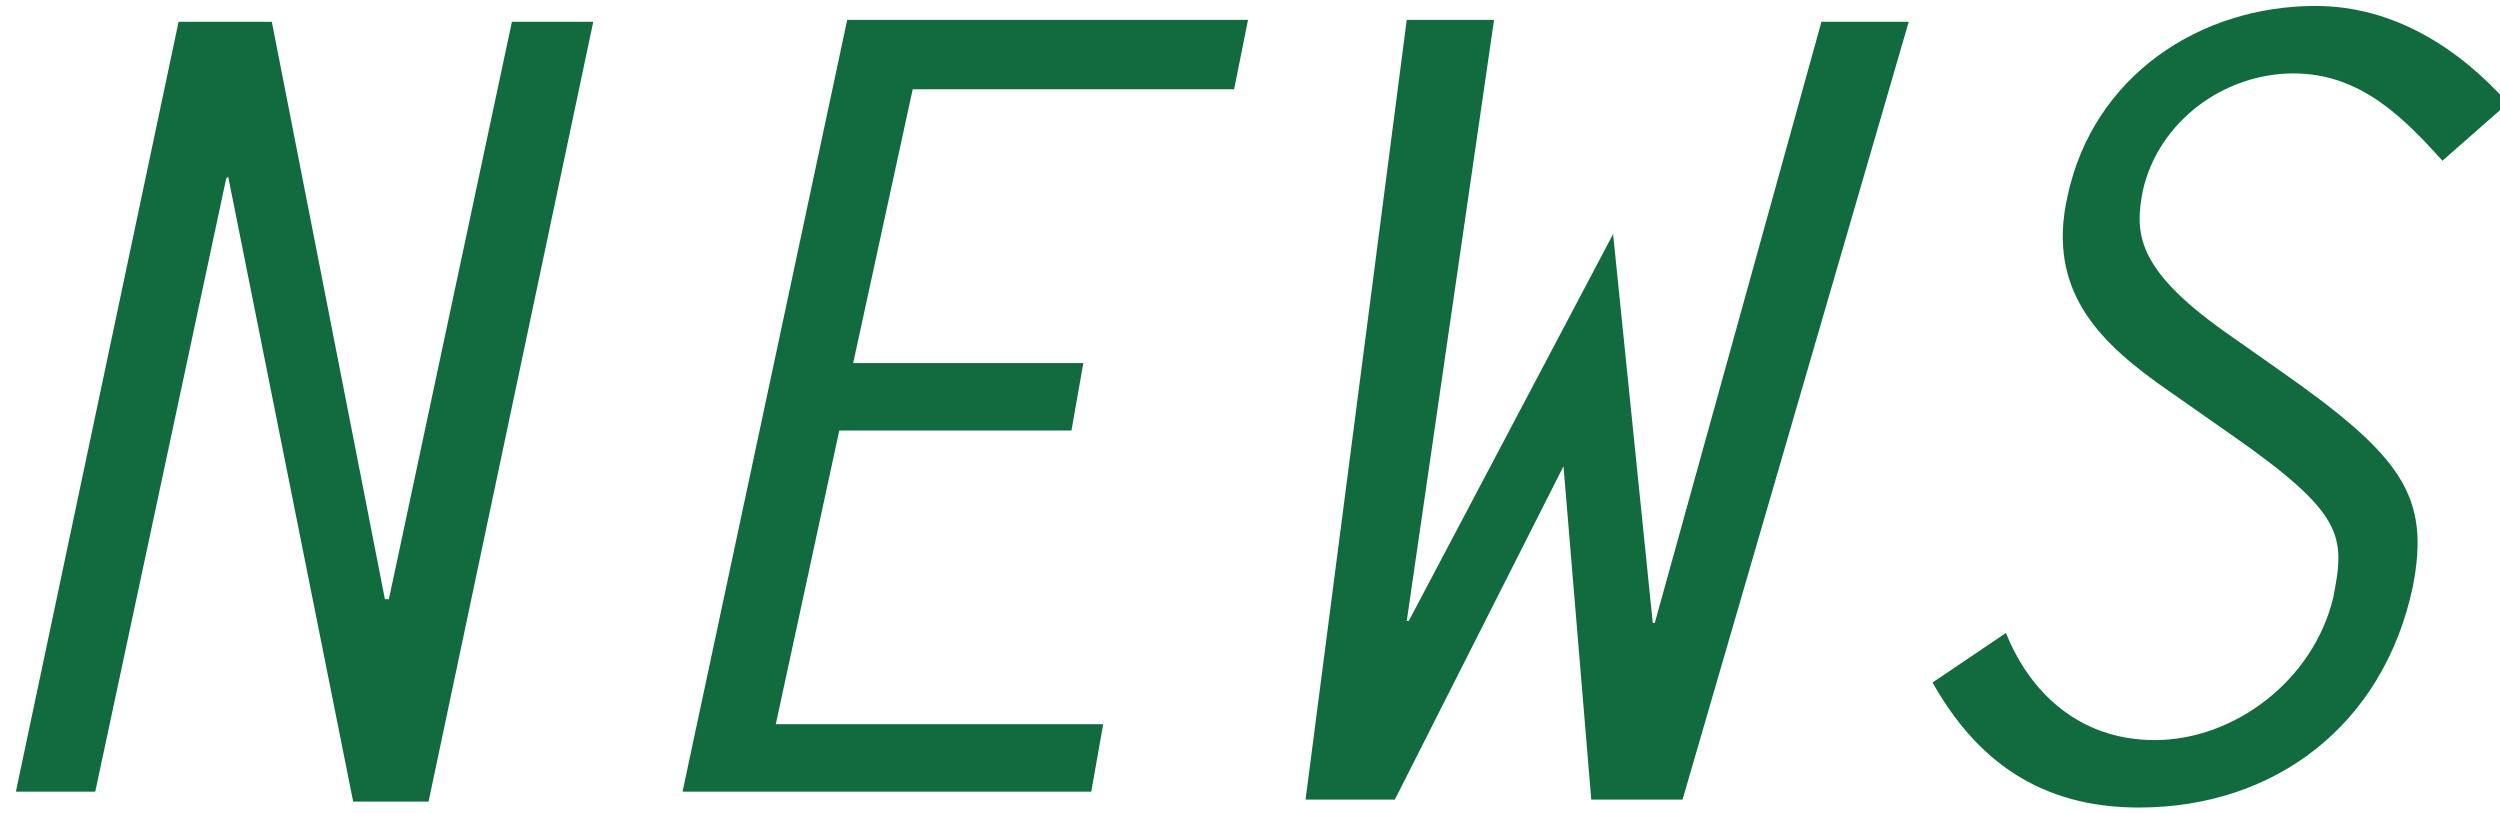
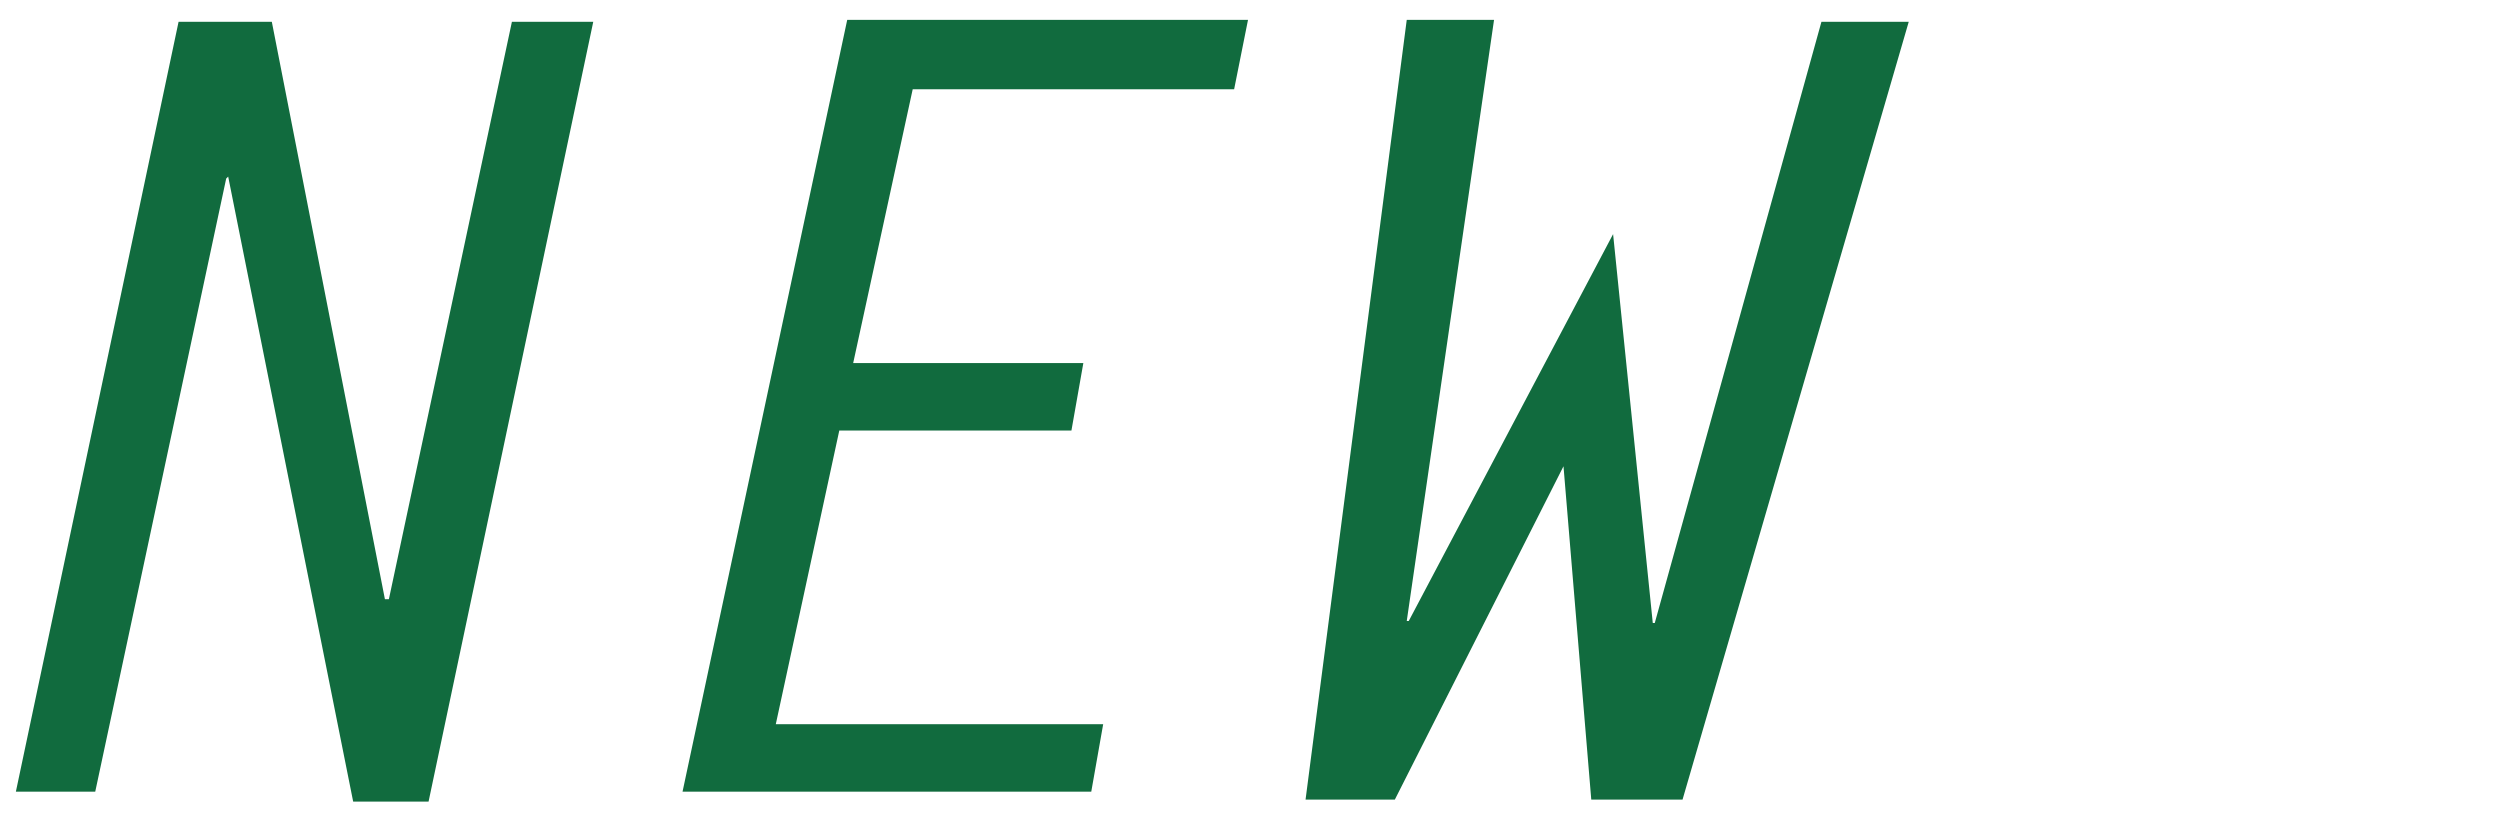
<svg xmlns="http://www.w3.org/2000/svg" version="1.1" x="0px" y="0px" width="126px" height="41px" viewBox="0 0 126 41" style="enable-background:new 0 0 126 41;" xml:space="preserve">
  <style type="text/css">
	.st0{fill:#FFFFFF;}
	.st1{fill:none;stroke:#000000;stroke-miterlimit:10;}
	.st2{fill:#0E9152;}
	.st3{fill:#73AD7C;}
	.st4{fill:#145985;}
	.st5{fill:#116B3E;}
	.st6{fill:#D07D14;}
	.st7{opacity:0.75;}
	.st8{fill:#333333;}
	.st9{fill:none;stroke:#333333;stroke-width:1.212;}
	.st10{fill:#565555;}
	.st11{fill:none;stroke:#565555;stroke-width:1.212;}
	.st12{fill:none;stroke:#FFFFFF;stroke-width:1.212;}
	.st13{fill:#F4F4F4;}
	.st14{fill:#0C512D;}
	.st15{fill:#474747;}
	.st16{fill:#606060;}
	.st17{fill:#606060;stroke:#474747;stroke-width:0.5;}
	.st18{fill:none;stroke:#116B3E;stroke-width:11;stroke-linecap:round;stroke-linejoin:round;stroke-dasharray:0.5,15;}
	.st19{fill:none;stroke:#116B3E;stroke-width:8;stroke-linecap:round;stroke-linejoin:round;stroke-dasharray:0.5,15;}
	.st20{fill:none;stroke:#116B3E;stroke-width:5;stroke-linecap:round;stroke-linejoin:round;stroke-dasharray:0.5,15;}
	.st21{filter:url(#Adobe_OpacityMaskFilter);}
	.st22{clip-path:url(#SVGID_2_);fill:url(#SVGID_4_);}
	.st23{clip-path:url(#SVGID_2_);mask:url(#SVGID_3_);}
	.st24{fill:#4C4C4C;}
	.st25{fill:#525252;stroke:#116B3E;stroke-miterlimit:10;}
	.st26{fill:none;stroke:#116B3E;stroke-width:2;stroke-miterlimit:10;}
	.st27{fill:none;stroke:#116B3E;stroke-width:2;stroke-miterlimit:10;stroke-dasharray:4,4;}
	.st28{fill:none;stroke:#116B3E;stroke-width:2;stroke-miterlimit:10;stroke-dasharray:3.991,3.991;}
	.st29{fill:none;stroke:#116B3E;stroke-width:2;stroke-miterlimit:10;stroke-dasharray:3.994,3.994;}
	.st30{fill:none;stroke:#0E9152;stroke-width:0.25;stroke-miterlimit:10;stroke-dasharray:10;}
	.st31{clip-path:url(#SVGID_8_);fill:#73AD7C;}
	.st32{filter:url(#Adobe_OpacityMaskFilter_1_);}
	.st33{clip-path:url(#SVGID_8_);fill:url(#SVGID_10_);}
	.st34{fill:none;stroke:#FFFFFF;stroke-miterlimit:10;}
	.st35{fill:#E58D2E;}
	.st36{fill:none;stroke:#FFFFFF;stroke-width:3;stroke-linecap:round;stroke-linejoin:round;stroke-miterlimit:10;}
	.st37{fill:#636363;}
	.st38{fill:none;stroke:#6D6D6D;stroke-width:0.25;}
	.st39{fill:none;}
	.st40{fill:#0E9152;stroke:#145985;stroke-miterlimit:10;}
	.st41{opacity:0.2;fill:#3A3A3A;}
	.st42{opacity:0.55;fill:#3A3A3A;}
	.st43{fill:none;stroke:#FFFFFF;stroke-width:3.857;stroke-linecap:round;stroke-linejoin:round;stroke-miterlimit:10;}
	.st44{fill:none;stroke:#FFFFFF;stroke-width:3.857;stroke-linecap:round;stroke-linejoin:round;stroke-miterlimit:10;}
	.st45{fill:#116B3E;stroke:#FFFFFF;stroke-width:0.78;stroke-linecap:round;stroke-miterlimit:10;}
	.st46{fill:#FFFFFF;stroke:#FFFFFF;stroke-width:0.899;stroke-linecap:round;stroke-linejoin:round;stroke-miterlimit:10;}
	.st47{clip-path:url(#SVGID_16_);fill:#009051;}
	.st48{clip-path:url(#SVGID_16_);fill:#73AD7C;}
	.st49{clip-path:url(#SVGID_16_);fill:none;stroke:#FFFFFF;stroke-width:0.976;}
	.st50{clip-path:url(#SVGID_16_);}
	.st51{clip-path:url(#SVGID_18_);fill:#009051;}
	.st52{clip-path:url(#SVGID_18_);fill:#73AD7C;}
	.st53{clip-path:url(#SVGID_18_);fill:none;stroke:#FFFFFF;stroke-width:0.976;}
	.st54{clip-path:url(#SVGID_20_);fill:#009051;}
	.st55{clip-path:url(#SVGID_20_);fill:#73AD7C;}
	.st56{clip-path:url(#SVGID_20_);fill:none;stroke:#FFFFFF;stroke-width:0.976;}
	.st57{clip-path:url(#SVGID_20_);}
	.st58{clip-path:url(#SVGID_22_);fill:#009051;}
	.st59{clip-path:url(#SVGID_22_);fill:#73AD7C;}
	.st60{clip-path:url(#SVGID_22_);fill:none;stroke:#FFFFFF;stroke-width:0.976;}
	.st61{fill:#474747;stroke:#116B3E;stroke-width:11;stroke-linecap:round;stroke-linejoin:round;stroke-dasharray:0.5,15;}
	.st62{fill:none;stroke:#FFFFFF;}
</style>
  <g id="レイヤー_1">
</g>
  <g id="footer">
</g>
  <g id="お知らせ">
    <g>
      <g>
        <path class="st5" d="M9,1.1h4.7l5.7,29.1h0.2l6.2-29.1h4.1l-8.3,39.3h-3.8L11.5,8.9l-0.1,0.1L4.8,39.9h-4L9,1.1z" />
        <path class="st5" d="M62.2,4.5H46l-3,13.8h11.6L54,21.7H42.3l-3.2,14.8h16.5L55,39.9H34.4l8.3-38.9h20.2L62.2,4.5z" />
        <path class="st5" d="M83.3,31.4h0.1l8.4-30.3h4.4L84.8,40.3h-4.6l-1.4-16.8l-8.5,16.8h-4.5l5.1-39.3h4.4l-4.4,30.3H71l10.3-19.5     L83.3,31.4z" />
-         <path class="st5" d="M123.1,8.1c-1.9-2.1-4.1-4.4-7.5-4.4c-3.5,0-6.8,2.4-7.6,5.9c-0.4,2.1-0.4,3.9,4.1,7.1l2.7,1.9     c6.3,4.4,7.7,6.4,6.8,11c-1.5,7-7,11.1-13.8,11.1c-5,0-8.2-2.4-10.4-6.3l3.7-2.5c1.2,3,3.7,5.4,7.5,5.4c4,0,8-3,9-7.2     c0.6-3.1,0.6-4.2-5.3-8.3l-3-2.1c-3.3-2.3-6.2-4.9-5.1-9.8c1.3-6.1,6.7-9.6,12.5-9.6c4,0,7.3,2.2,9.7,4.9L123.1,8.1z" />
      </g>
    </g>
  </g>
  <g id="リクルート">
</g>
  <g id="事業内容">
</g>
  <g id="TOPni戻るボタン">
</g>
  <g id="header">
</g>
  <g id="ガイド">
</g>
</svg>